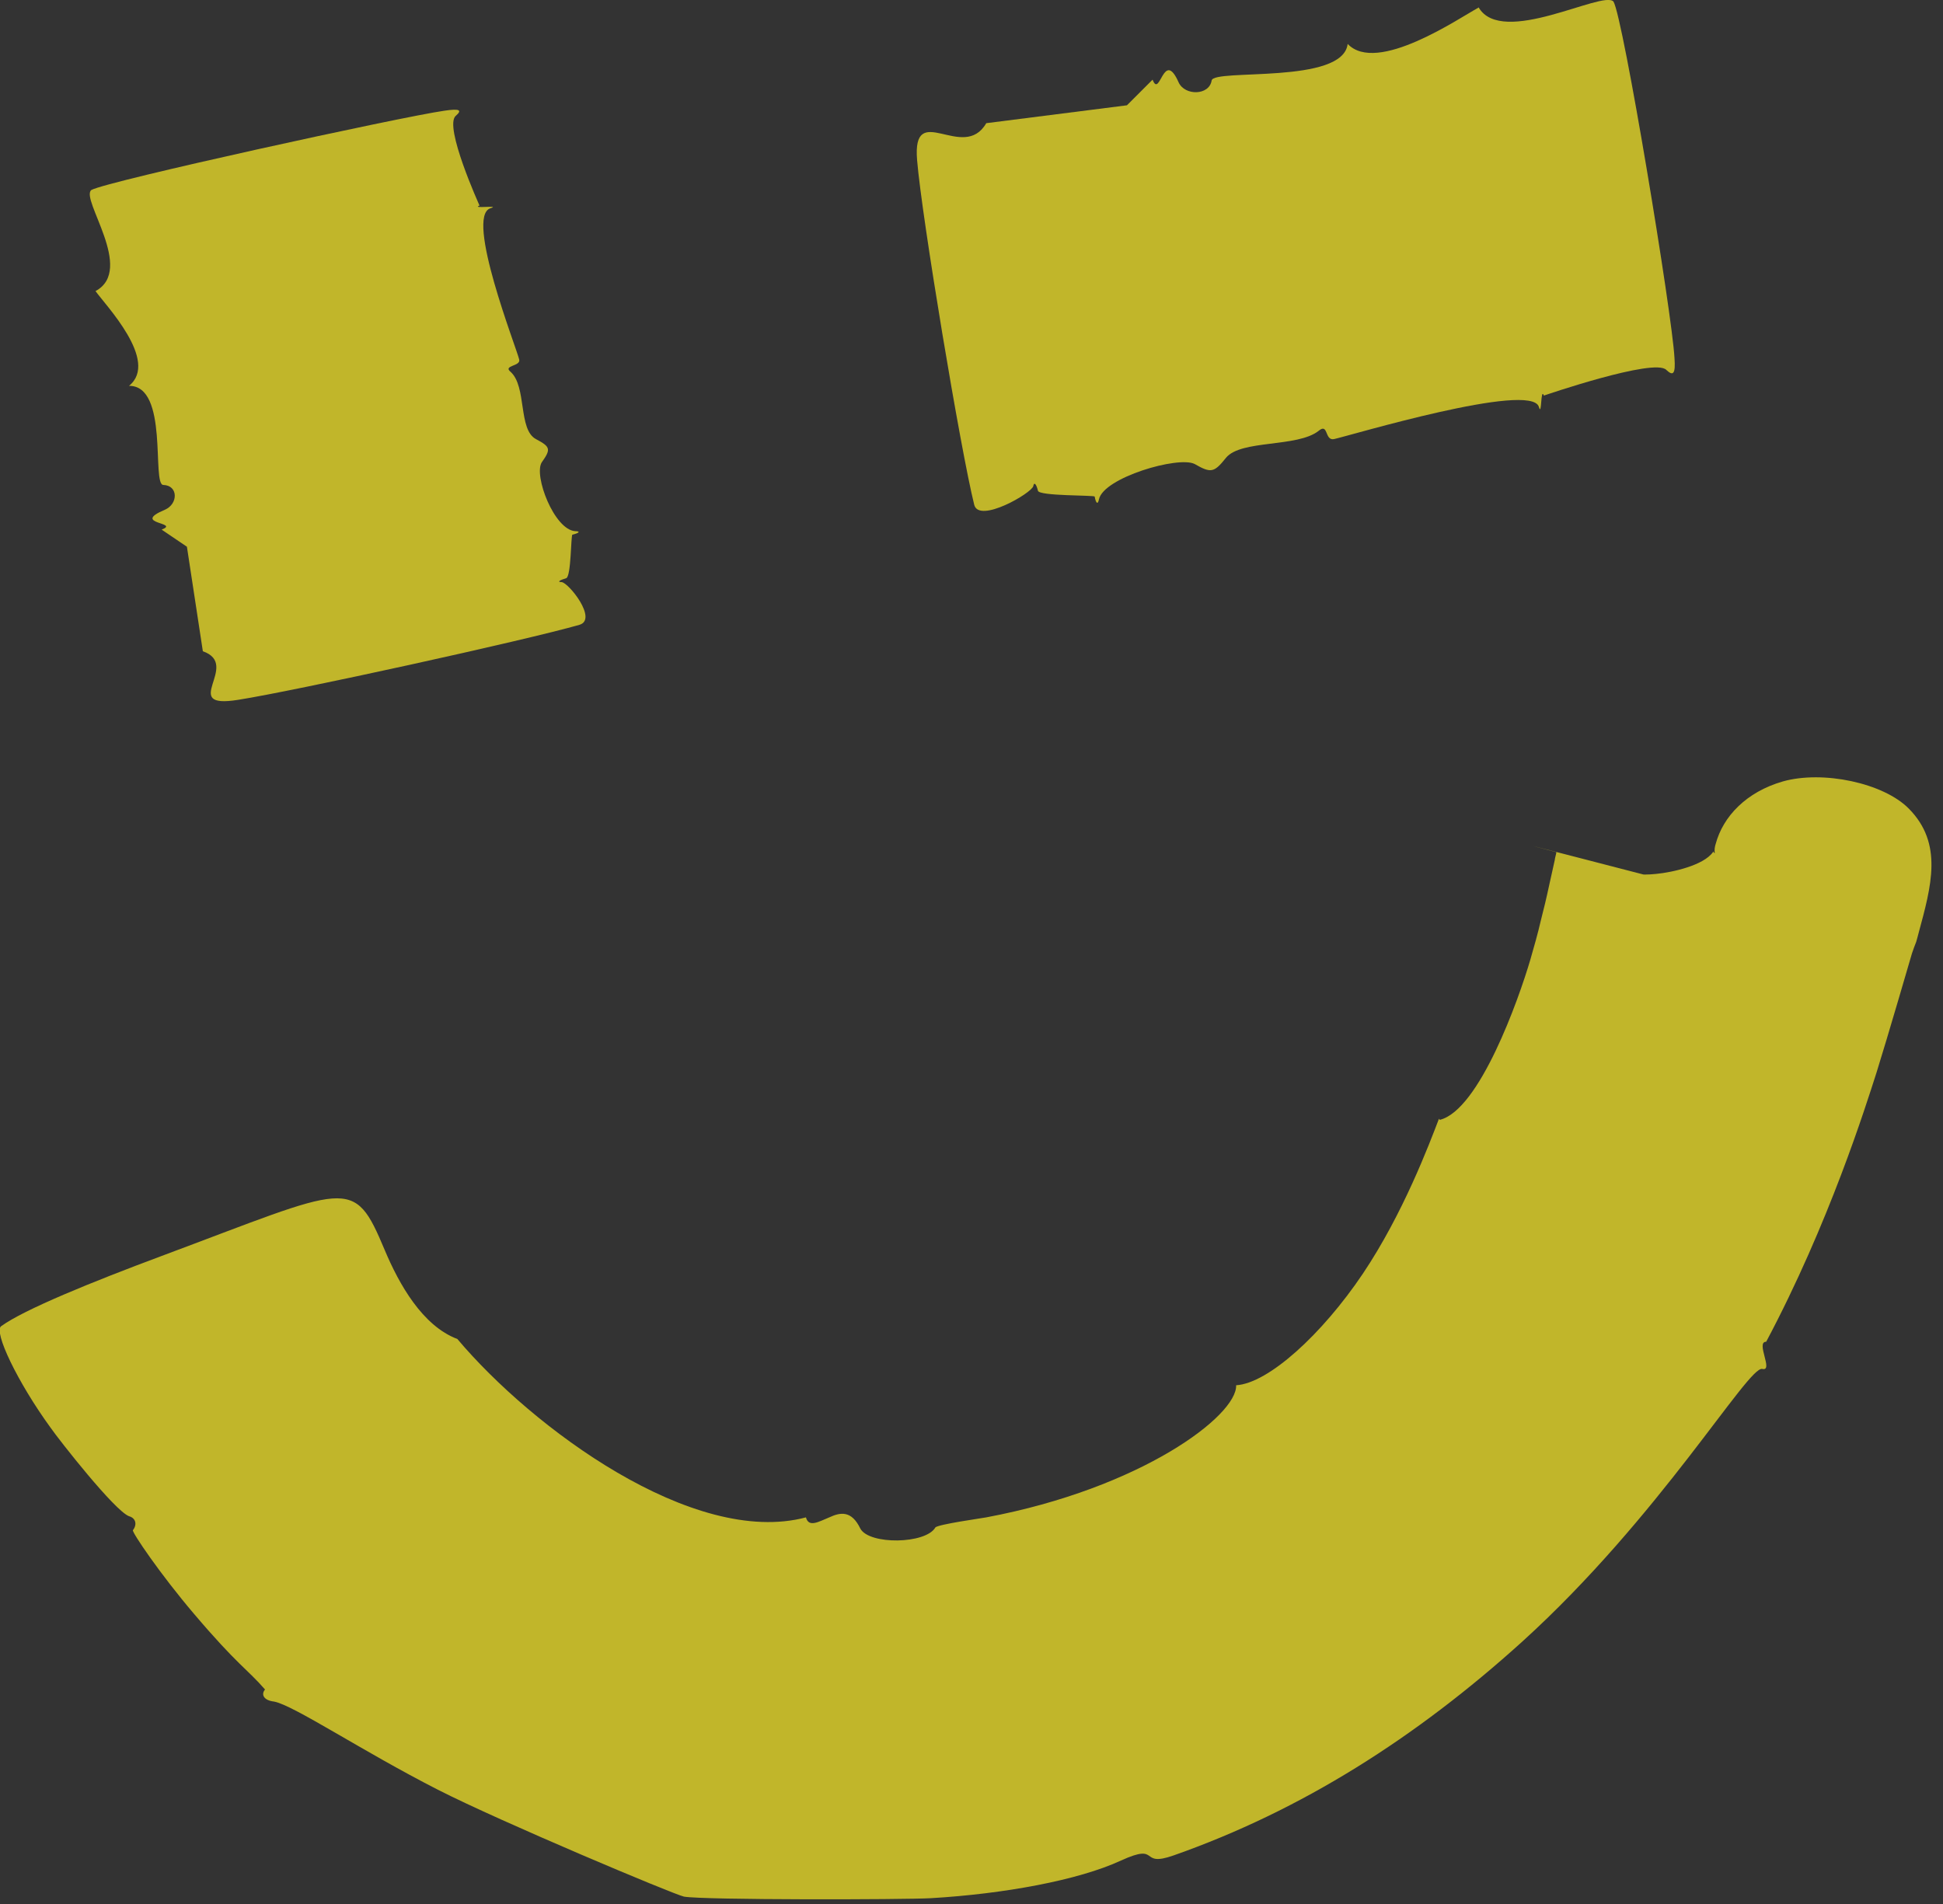
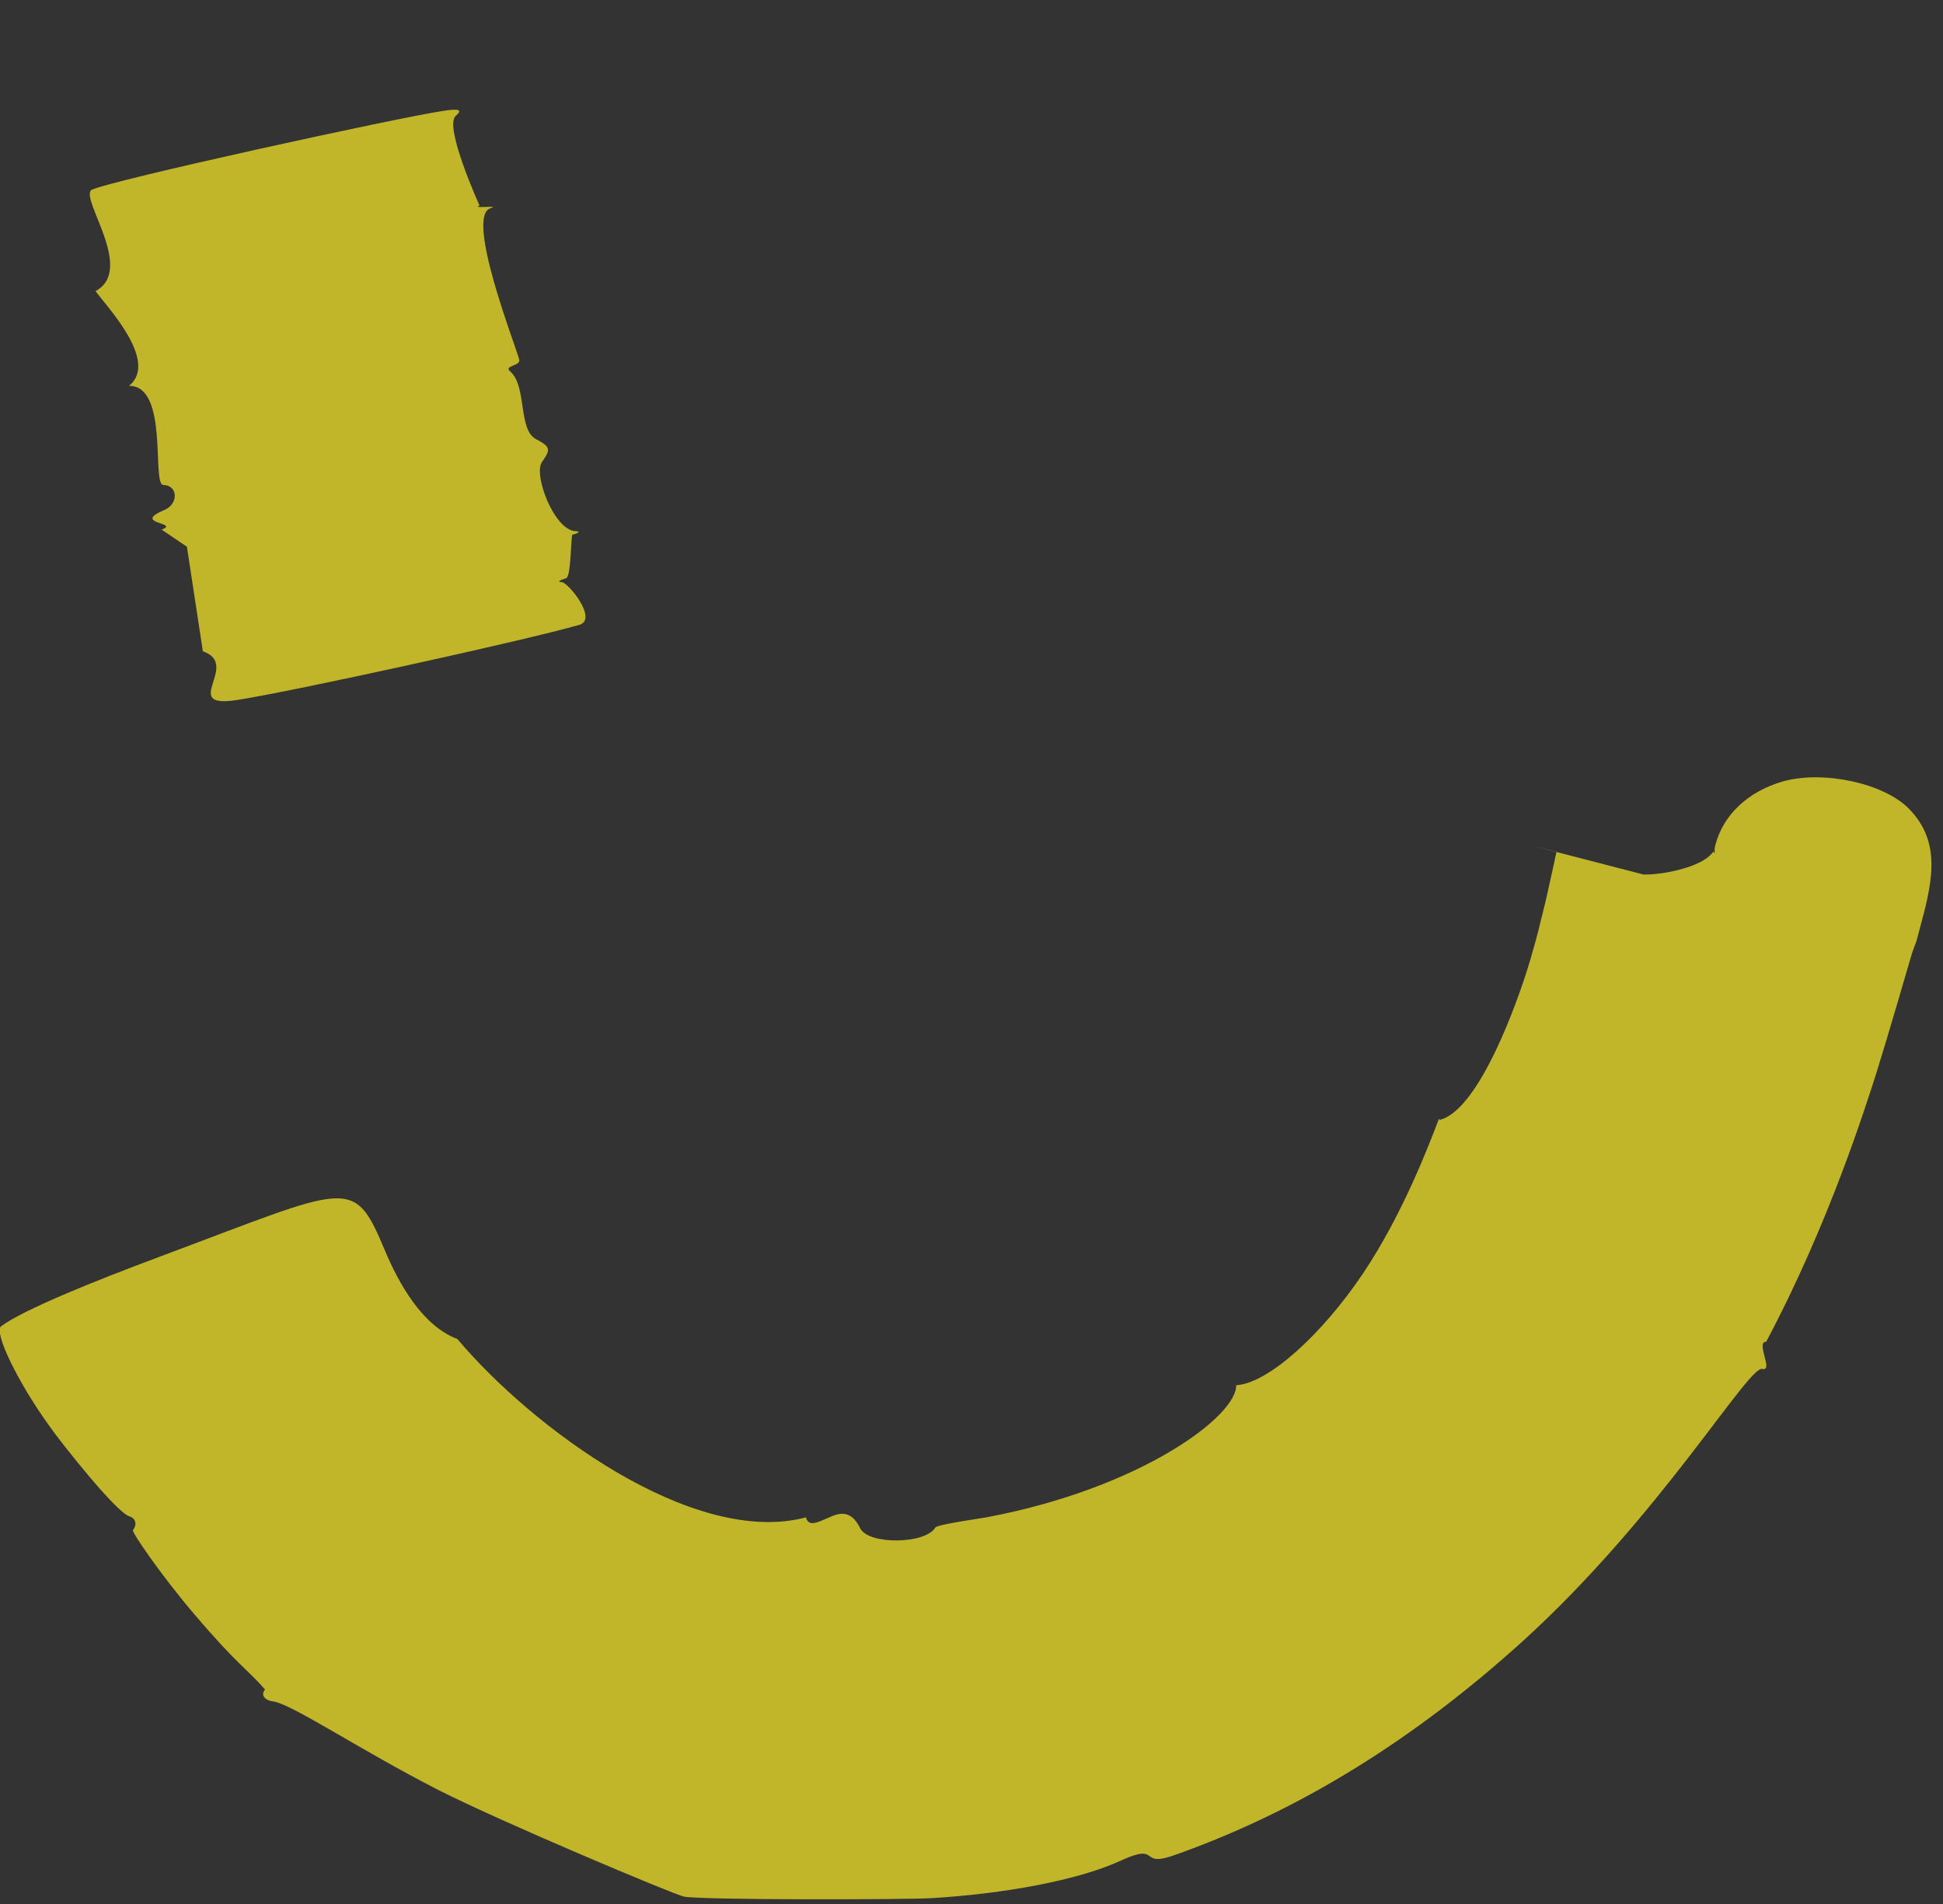
<svg xmlns="http://www.w3.org/2000/svg" width="50" height="49" viewBox="0 0 50 49" fill="none">
  <rect x="0" y="0" width="50" height="49" fill="#333333" stroke="none" />
  <g clip-path="url(#clip0_246_228)">
    <path opacity="0.7" d="M2.46 7.49C3.48 6.94 2.06 5.12 2.35 4.89C2.76 4.66 10.31 3.01 11.43 2.85C11.83 2.79 11.9 2.83 11.73 2.98C11.41 3.24 12.34 5.29 12.34 5.29C12.11 5.38 12.91 5.27 12.62 5.36C11.96 5.57 13.29 8.95 13.36 9.25C13.41 9.43 12.93 9.4 13.14 9.57C13.56 9.95 13.33 11.05 13.79 11.3C14.17 11.5 14.18 11.56 13.94 11.9C13.73 12.24 14.26 13.63 14.8 13.67C14.95 13.67 14.9 13.72 14.73 13.76C14.69 13.76 14.7 14.84 14.57 14.88C14.4 14.93 14.33 14.98 14.45 14.98C14.63 14.99 15.39 15.94 14.91 16.08C13.52 16.48 7.59 17.78 6.13 18.01C4.58 18.26 6.22 17.11 5.22 16.76L4.81 14.07L4.16 13.63C4.65 13.44 3.36 13.49 4.24 13.12C4.59 12.97 4.59 12.49 4.2 12.48C3.9 12.46 4.35 9.92 3.32 9.93C4.11 9.29 2.7 7.84 2.45 7.48L2.46 7.49Z" fill="#FEEF27" />
-     <path opacity="0.7" d="M38.05 0.19C38.65 1.22 41.25 -0.26 41.52 0.04C41.77 0.45 43.03 8.08 43.09 9.21C43.12 9.62 43.06 9.69 42.88 9.52C42.58 9.2 39.73 10.18 39.73 10.18C39.64 9.95 39.68 10.75 39.6 10.47C39.4 9.81 34.74 11.21 34.33 11.3C34.08 11.35 34.19 10.87 33.93 11.09C33.38 11.52 31.94 11.31 31.55 11.78C31.24 12.17 31.16 12.18 30.74 11.94C30.32 11.73 28.4 12.29 28.28 12.85C28.25 13 28.2 12.95 28.17 12.78C28.17 12.74 26.74 12.77 26.71 12.63C26.67 12.46 26.61 12.39 26.59 12.51C26.55 12.69 25.19 13.48 25.07 12.99C24.72 11.59 23.72 5.59 23.6 4.12C23.47 2.55 24.79 4.19 25.38 3.17L29 2.71L29.66 2.05C29.85 2.55 29.94 1.24 30.33 2.12C30.49 2.47 31.12 2.46 31.18 2.07C31.24 1.76 34.56 2.18 34.68 1.13C35.43 1.92 37.54 0.47 38.04 0.2L38.05 0.19Z" fill="#FEEF27" />
    <path opacity="0.7" d="M37.05 28.82C38.07 28.57 39.08 25.72 39.38 24.7C39.64 23.79 39.55 24.08 39.76 23.25C39.81 23.05 39.96 22.34 40.01 22.13C40.01 22.09 40.05 21.97 40.05 21.93C37.8 21.34 42.92 22.67 42.62 22.59C42.59 22.59 42.55 22.57 42.51 22.56C41.96 22.45 42.18 22.54 42.62 22.49C43.04 22.45 43.84 22.27 44.08 21.93C44.09 21.91 44.08 21.92 44.09 21.91C44.09 21.93 44.11 21.95 44.12 21.95C44.16 21.95 44.07 22.03 44.03 22.06C43.97 22.12 44.01 22.08 44.07 22.02L44.13 21.96C44.11 21.88 44.13 21.78 44.15 21.72C44.34 21.01 44.94 20.38 45.88 20.11C46.91 19.82 48.47 20.15 49.12 20.81C50.01 21.71 49.7 22.8 49.37 24.02C49.35 24.09 49.33 24.18 49.31 24.24C49.26 24.36 49.25 24.4 49.2 24.54C49.2 24.54 48.56 26.74 48.29 27.6C48.01 28.47 47.07 31.48 45.45 34.53C45.17 34.53 45.65 35.3 45.35 35.23C44.99 35.14 42.72 39.03 39.17 42.25C36.45 44.71 33.5 46.59 30.2 47.75C29.29 48.07 29.88 47.41 28.85 47.88C27.75 48.39 25.83 48.74 23.96 48.85C23.27 48.89 18.11 48.9 17.6 48.81C17.33 48.75 12.9 46.89 11.27 46.06C9.31 45.06 7.55 43.88 7.05 43.79C6.79 43.76 6.71 43.61 6.82 43.48C6.37 42.96 6.11 42.85 4.99 41.53C4.13 40.52 3.39 39.43 3.42 39.38C3.53 39.24 3.5 39.07 3.32 39.02C2.95 38.88 1.53 37.07 1.3 36.74C0.45 35.57 -0.17 34.27 0.03 34.13C0.62 33.7 2.37 32.99 4.14 32.33C9.02 30.51 9.09 30.24 9.9 32.17C10.27 33.05 10.87 34.12 11.77 34.46C13.69 36.74 17.84 39.82 20.74 39.05C20.81 39.32 21.07 39.16 21.34 39.05C21.62 38.92 21.91 38.86 22.14 39.34C22.37 39.76 23.82 39.74 24.07 39.31C24.13 39.23 25.28 39.07 25.38 39.05C29.37 38.3 31.84 36.43 31.81 35.65C32.64 35.6 34.02 34.34 35.07 32.78C36.11 31.23 36.78 29.44 37.03 28.79L37.05 28.82Z" fill="#FEEF27" />
  </g>
  <defs>
    <clipPath id="clip0_246_228">
      <rect width="49.71" height="48.9" fill="white" />
    </clipPath>
  </defs>
</svg>